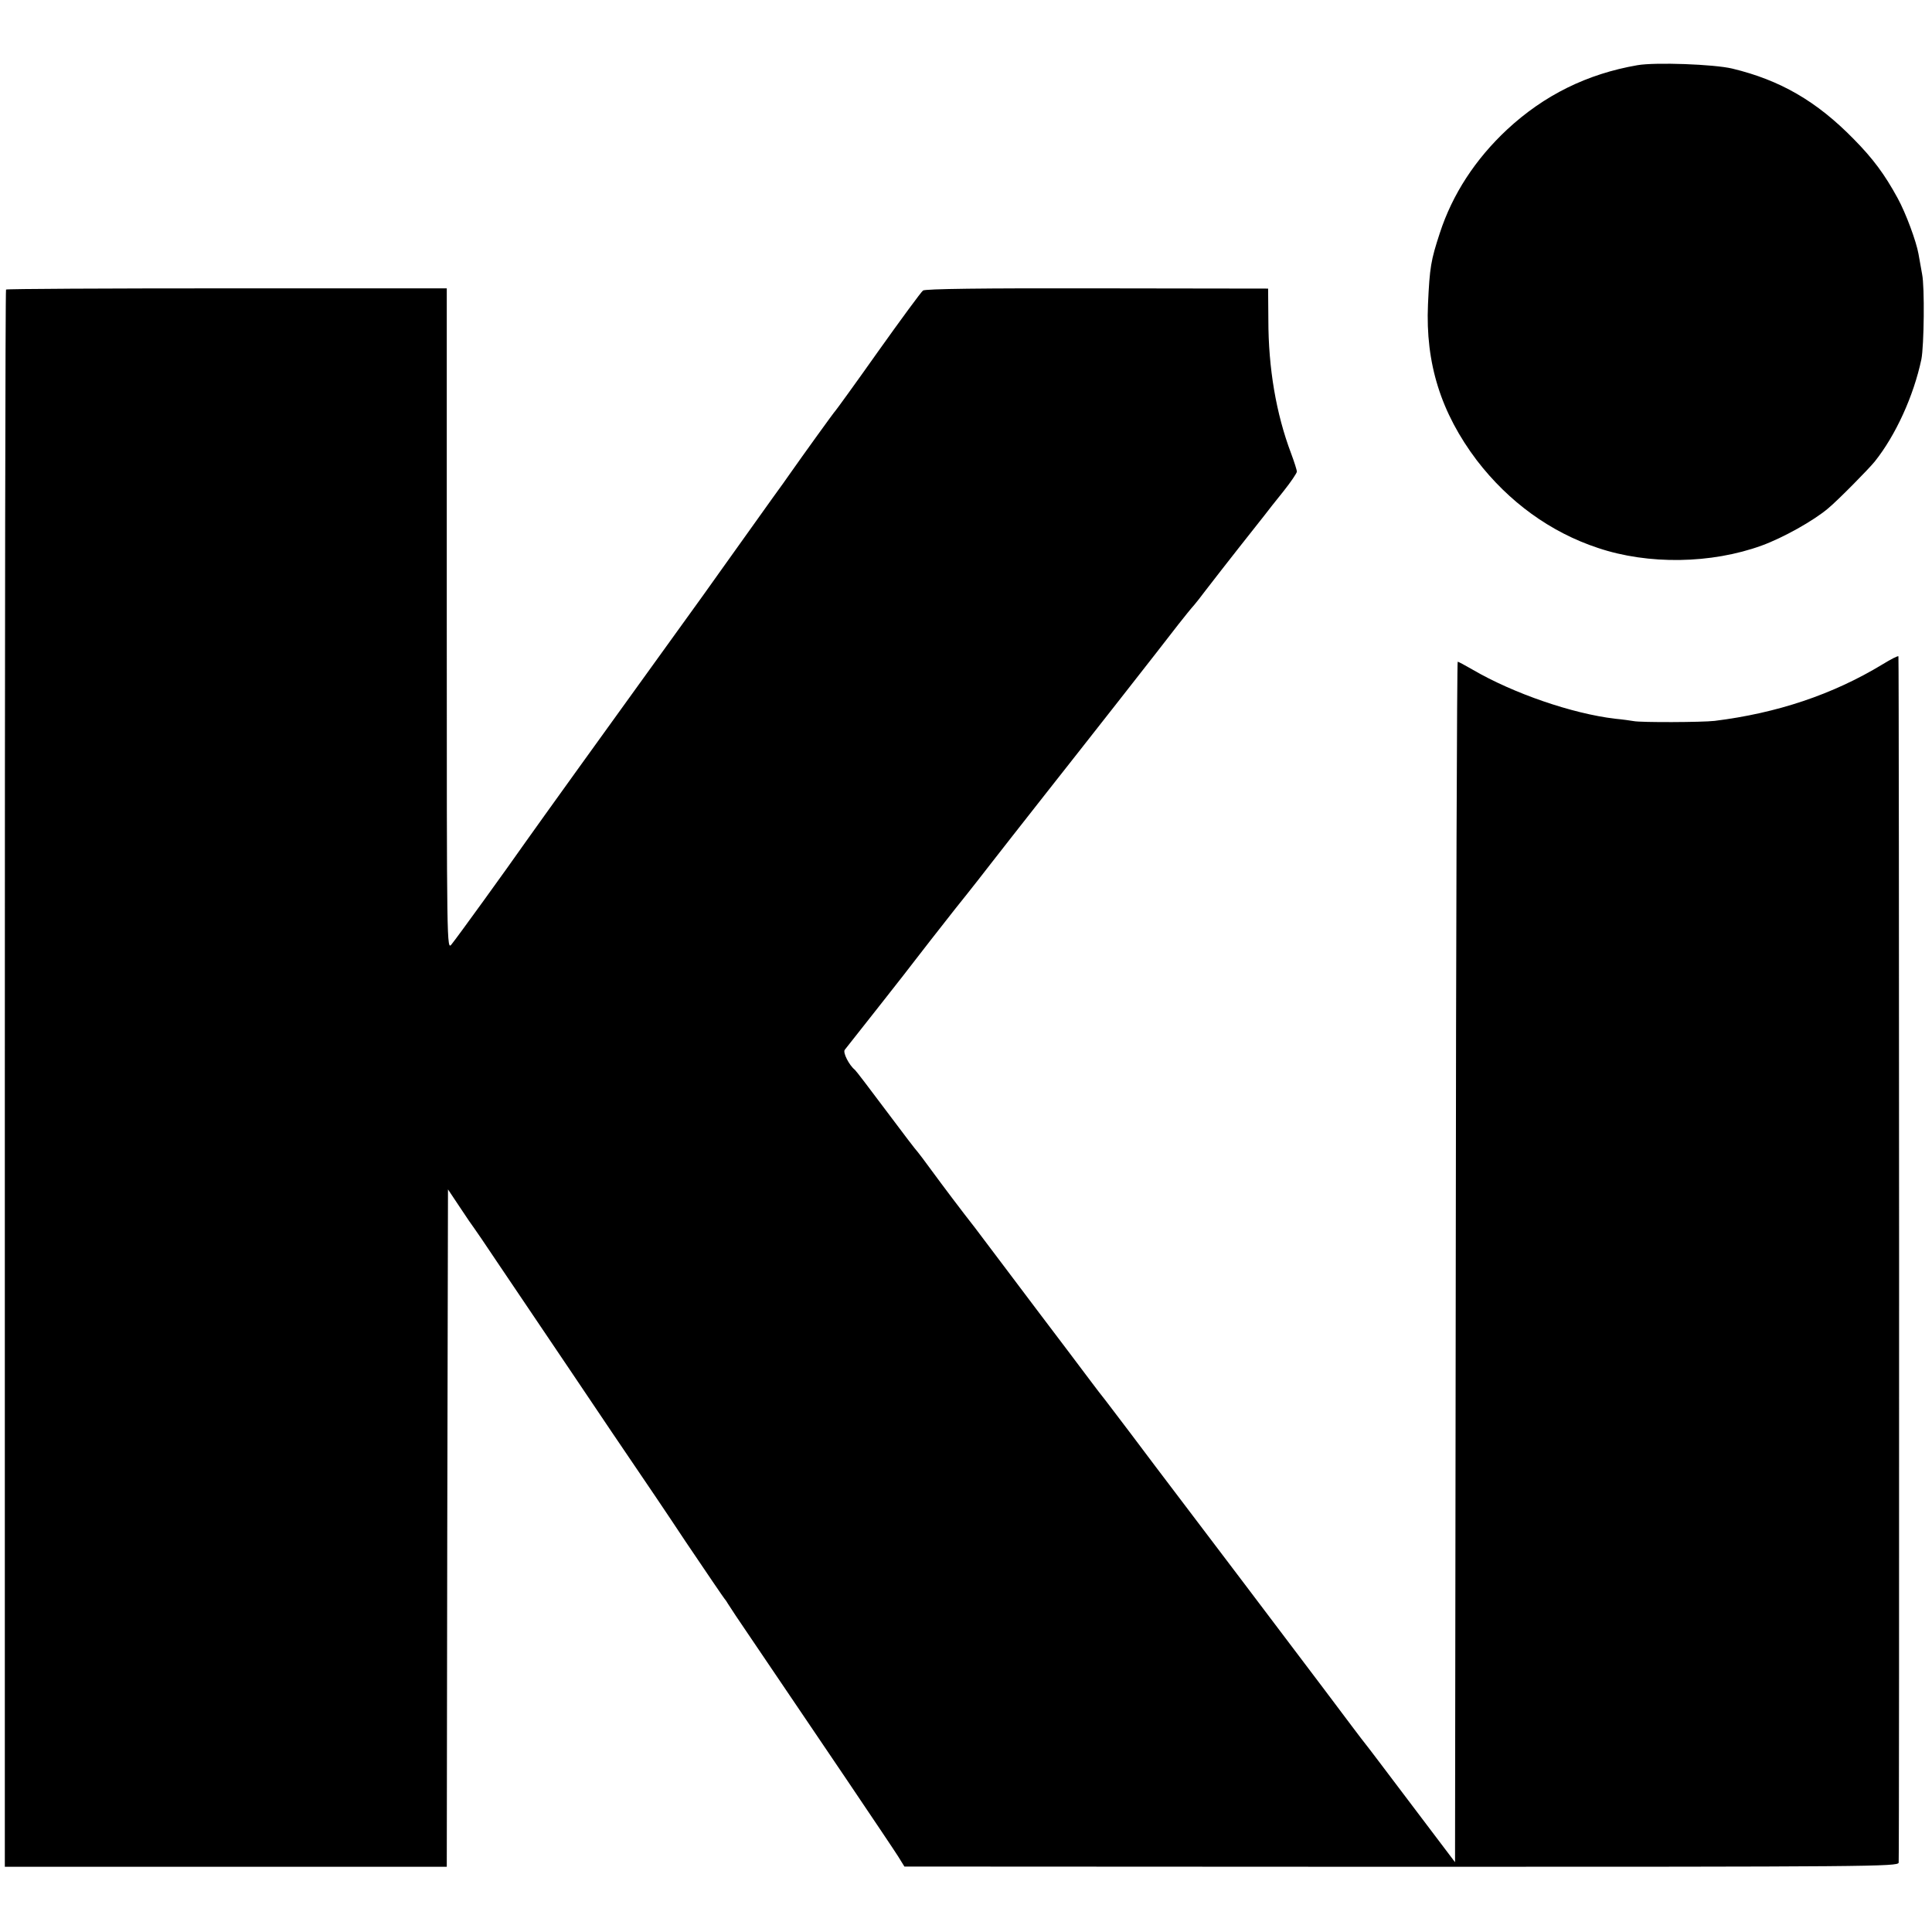
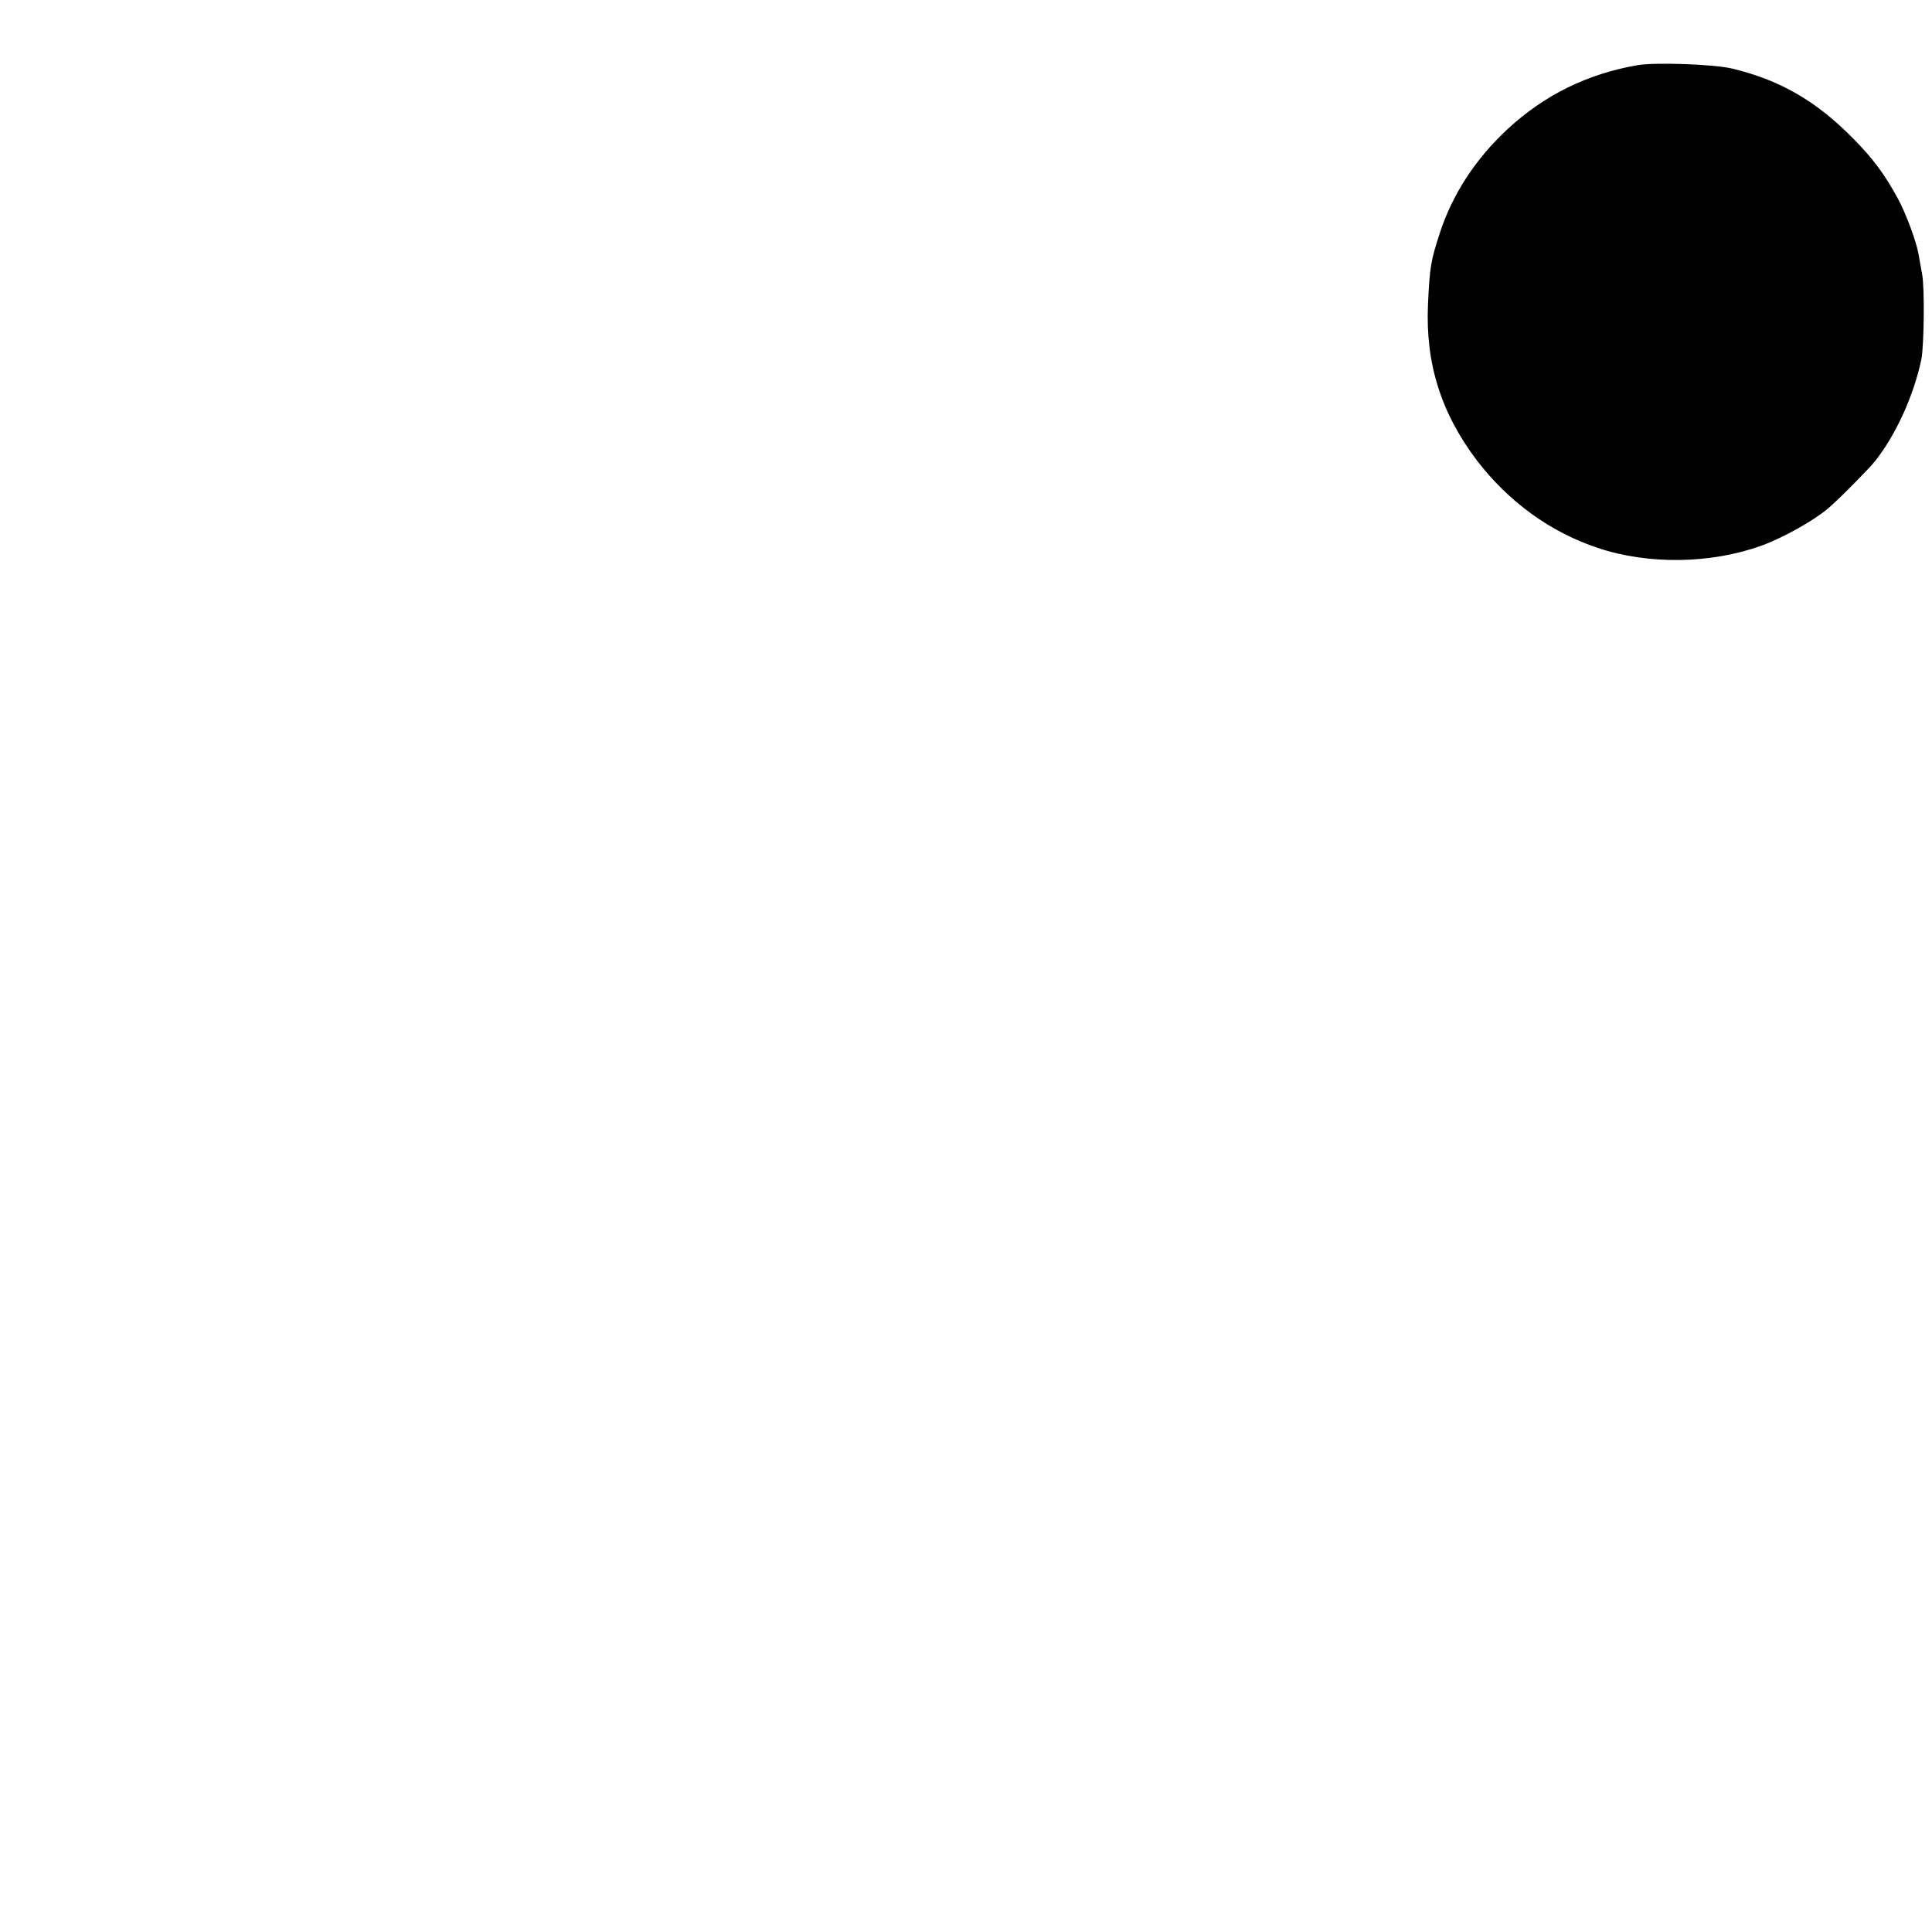
<svg xmlns="http://www.w3.org/2000/svg" version="1.0" width="800pt" height="800pt" viewBox="0 0 800 800" preserveAspectRatio="xMidYMid meet">
  <g transform="translate(0,800) scale(0.1,-0.1)" fill="#000000" stroke="none">
    <path d="M6780 7730 c-208 -36 -386 -124 -539 -266 -132 -123 -227 -269 -279 -429 -37 -113 -42 -141 -49 -295 -11 -245 54 -450 202 -646 132 -172 305 -298 502 -363 208 -70 469 -66 678 10 88 32 215 103 275 154 42 35 167 162 193 194 87 109 161 272 193 423 11 56 14 300 3 353 -5 28 -12 66 -15 84 -9 51 -52 168 -86 230 -54 99 -102 164 -183 246 -153 156 -303 243 -502 291 -75 18 -319 27 -393 14z" />
-     <path d="M25 6801 c-3 -2 -5 -1473 -5 -3268 l0 -3263 915 0 915 0 2 1402 3 1403 50 -75 c27 -41 53 -79 58 -85 4 -5 47 -68 95 -140 48 -71 186 -276 307 -455 120 -179 242 -359 270 -400 28 -41 121 -178 205 -305 85 -126 157 -232 160 -235 3 -3 10 -13 15 -22 6 -10 49 -75 97 -145 262 -386 584 -863 607 -900 l26 -42 2056 -1 c1951 0 2057 1 2061 17 3 15 2 4973 -1 4995 -1 4 -30 -11 -66 -33 -206 -125 -437 -202 -695 -234 -52 -6 -305 -7 -335 -1 -11 2 -46 7 -78 10 -176 21 -419 104 -589 203 -31 18 -59 33 -62 33 -3 0 -7 -1119 -8 -2486 l-3 -2485 -180 238 c-99 131 -185 245 -192 253 -7 8 -83 109 -170 225 -180 239 -500 661 -613 810 -42 55 -125 165 -185 245 -61 80 -115 152 -122 160 -7 8 -70 92 -140 185 -71 94 -185 244 -253 335 -69 91 -128 170 -132 175 -55 70 -134 175 -178 235 -30 41 -57 77 -60 80 -4 3 -62 79 -130 170 -68 91 -126 167 -130 170 -24 19 -51 72 -42 83 60 76 263 333 292 372 21 28 95 122 164 210 70 87 136 172 149 189 30 39 130 166 236 301 48 61 179 227 291 370 112 143 224 286 249 319 25 32 55 69 66 81 11 13 29 36 40 51 17 22 93 121 250 319 13 17 48 62 79 100 31 39 56 76 56 82 0 7 -11 41 -24 76 -62 164 -94 353 -94 552 l-1 130 -708 1 c-476 1 -712 -2 -721 -9 -8 -6 -91 -119 -185 -251 -94 -133 -174 -243 -177 -246 -5 -4 -136 -186 -190 -263 -8 -12 -41 -58 -73 -102 -56 -78 -162 -227 -222 -311 -16 -23 -94 -132 -173 -241 -281 -389 -576 -799 -626 -870 -77 -110 -283 -395 -306 -423 -20 -25 -20 -22 -20 1346 l0 1370 -910 0 c-501 0 -913 -2 -915 -5z" />
  </g>
</svg>